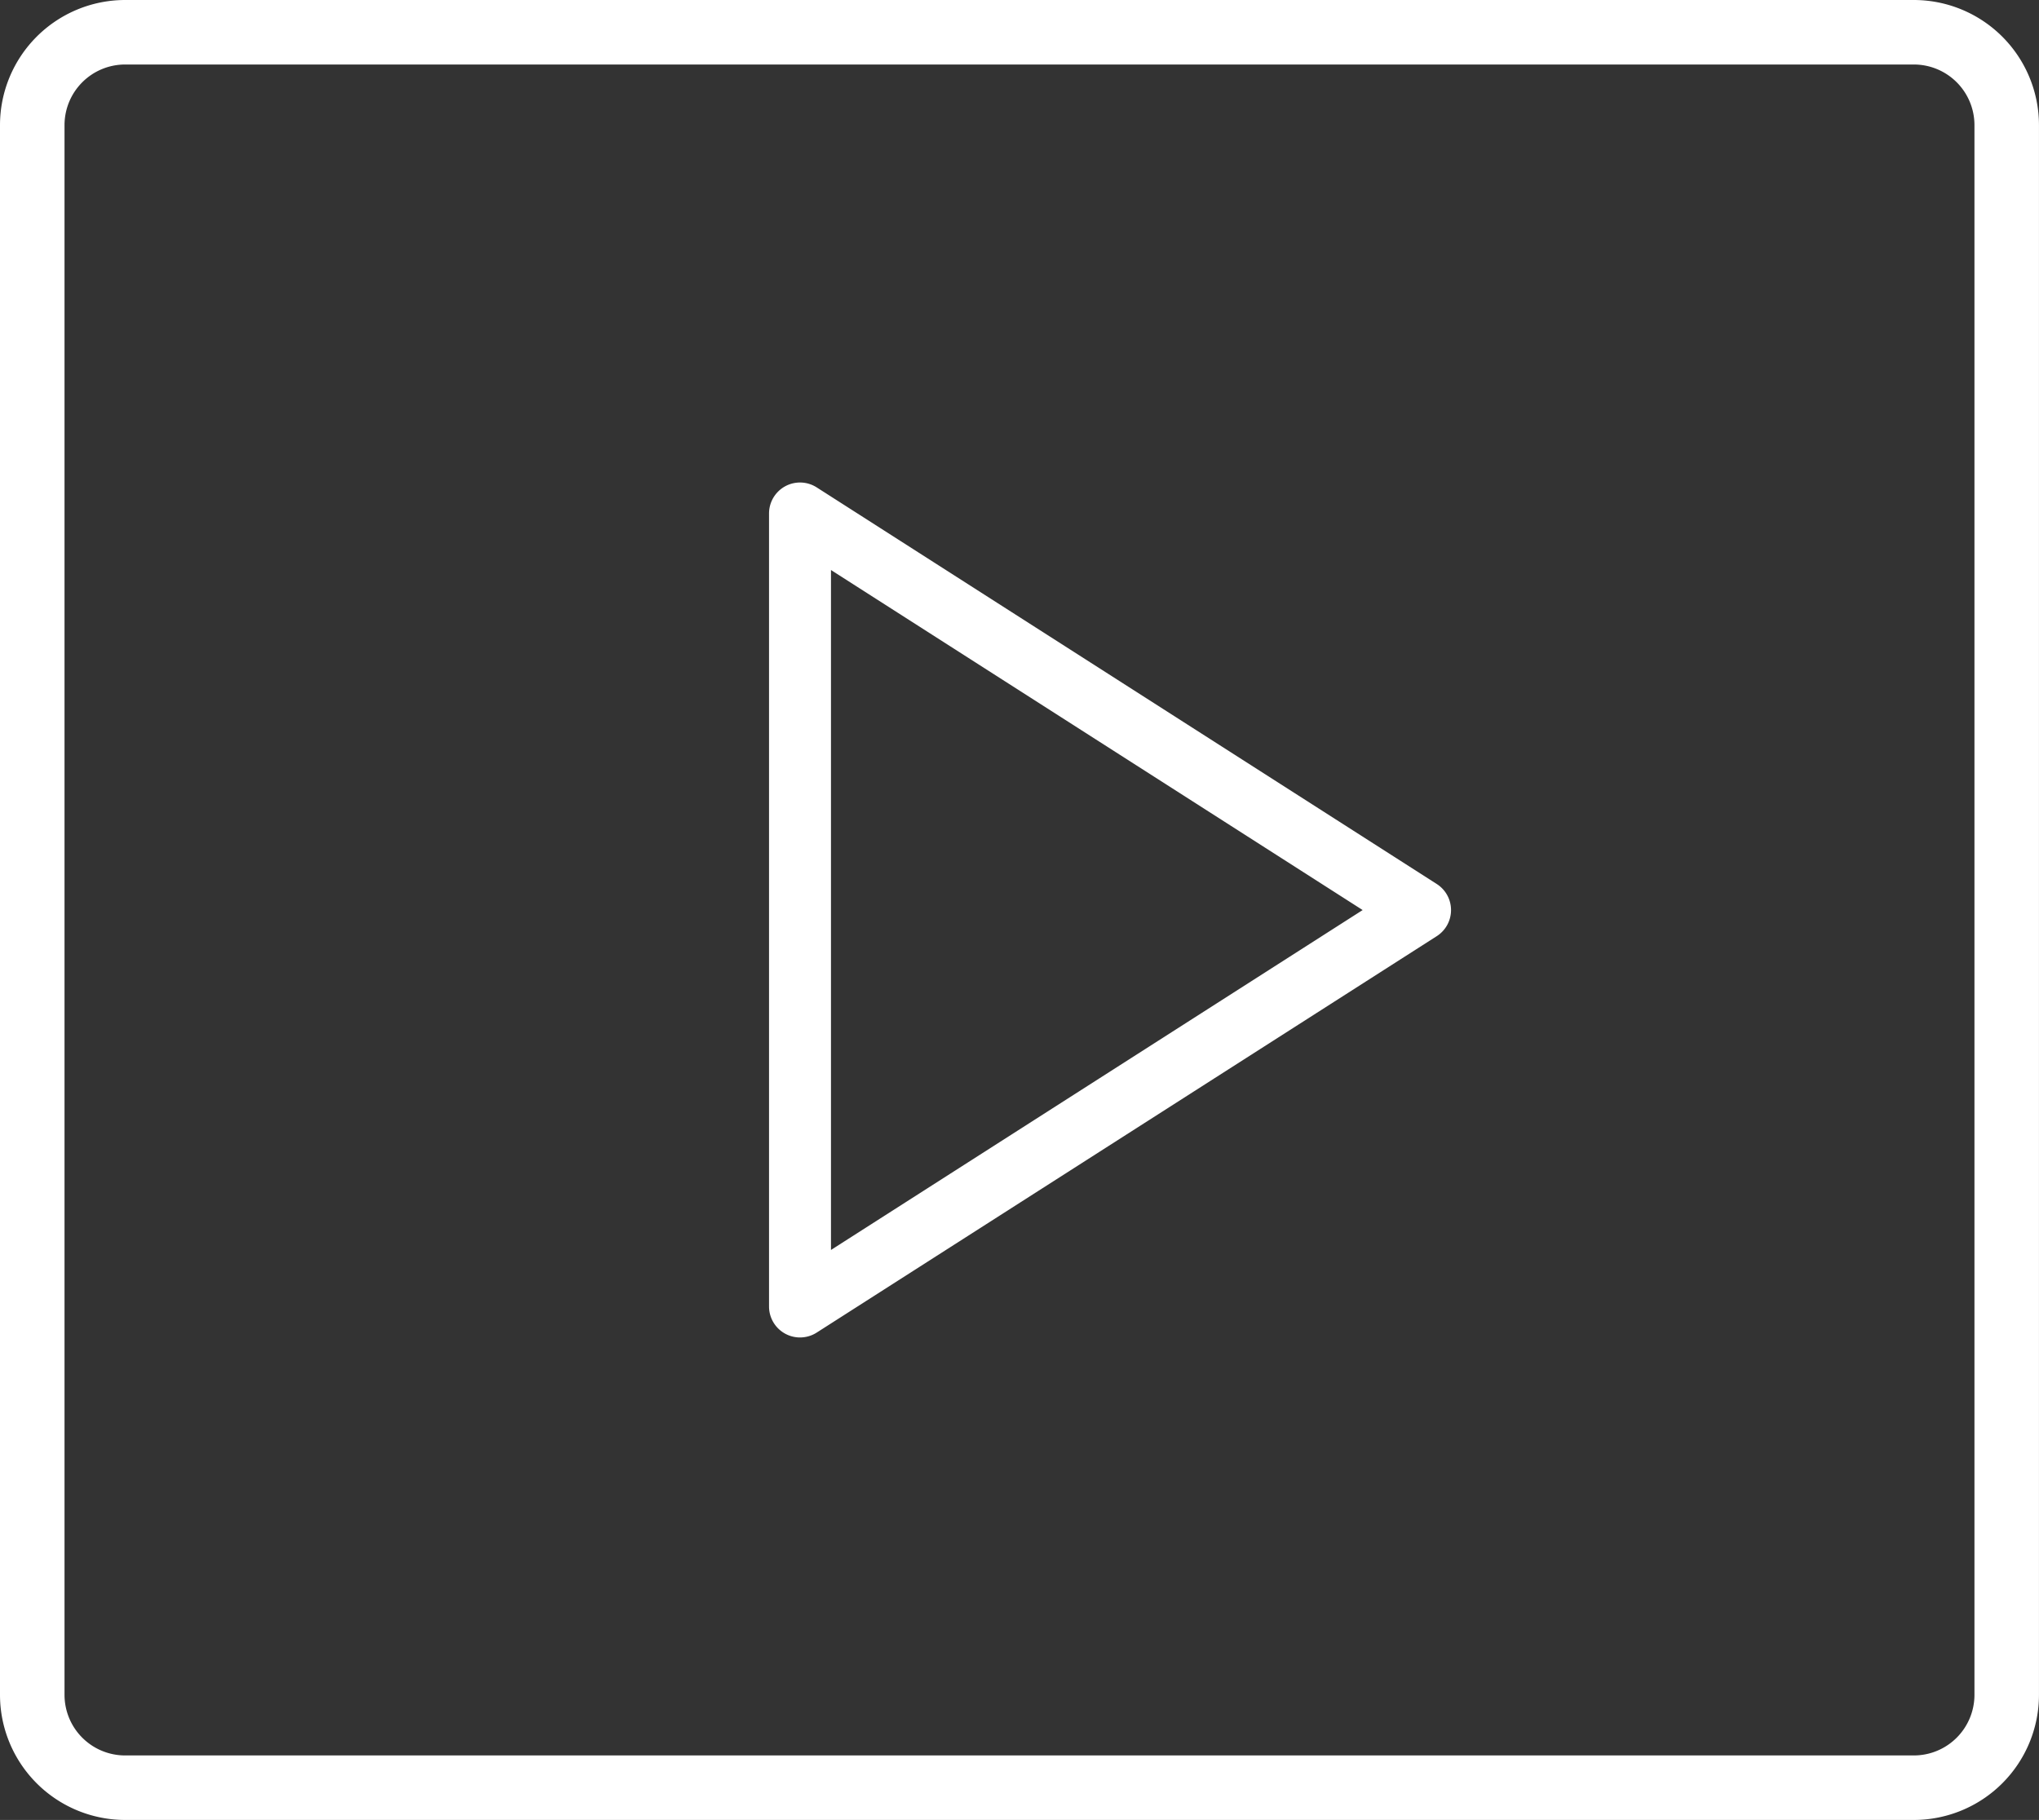
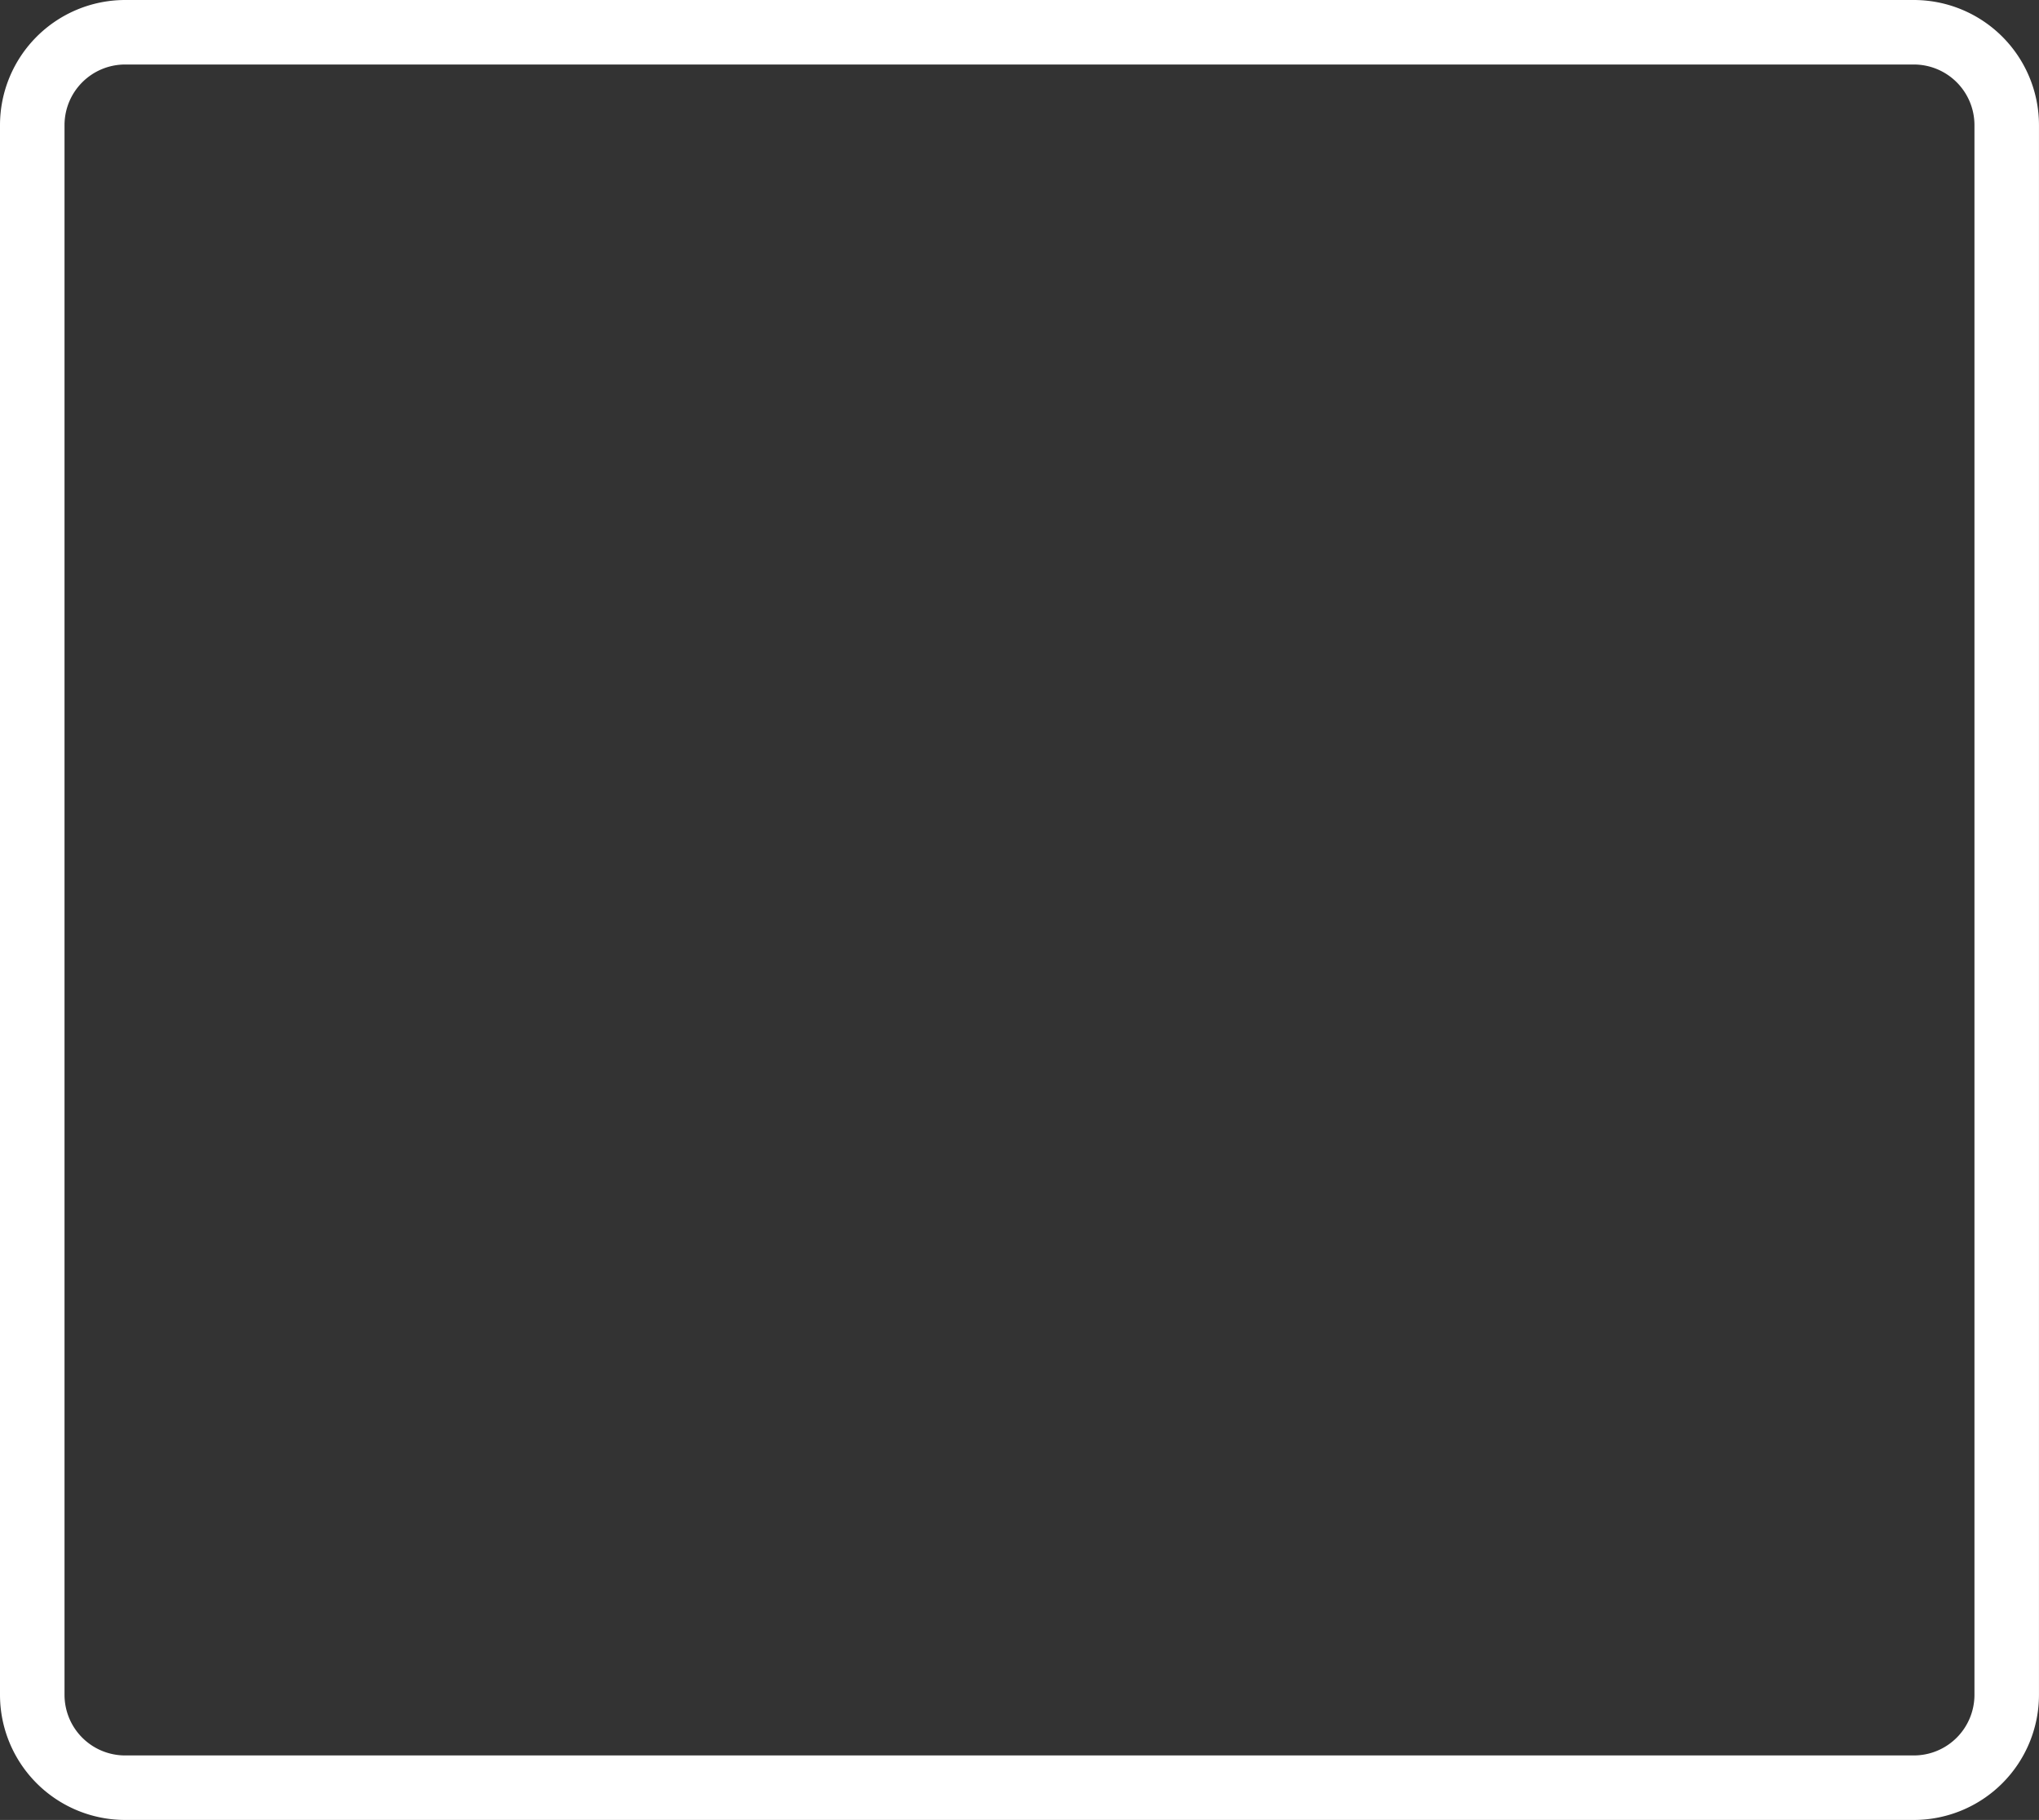
<svg xmlns="http://www.w3.org/2000/svg" id="_25-pt" data-name="25-pt" viewBox="0 0 790.03 705.31">
  <rect x="0" y="0" width="790.03" height="705.31" fill="#333333" stroke="none" />
  <defs>
    <style>.cls-1{fill:#fff;}</style>
  </defs>
  <title>19-SOB-Youtube-neg</title>
  <path class="cls-1" d="M1055.21,1061.32H362.11a48.52,48.52,0,0,1-48.46-48.47V404.47A48.52,48.52,0,0,1,362.11,356h693.1a48.52,48.52,0,0,1,48.46,48.47v608.38A48.52,48.52,0,0,1,1055.21,1061.32ZM362.11,381a23.49,23.49,0,0,0-23.46,23.47v608.38a23.49,23.49,0,0,0,23.46,23.47h693.1a23.49,23.49,0,0,0,23.46-23.47V404.47A23.49,23.49,0,0,0,1055.21,381Z" transform="translate(-313.65 -356)" />
-   <path class="cls-1" d="M623.62,874.33a12,12,0,0,1-12-12V555a12,12,0,0,1,18.47-10.11L870.33,698.59a12,12,0,0,1,0,20.22L630.09,872.44A12,12,0,0,1,623.62,874.33Zm12-297.42V840.42l206-131.73Z" transform="translate(-313.65 -356)" />
</svg>